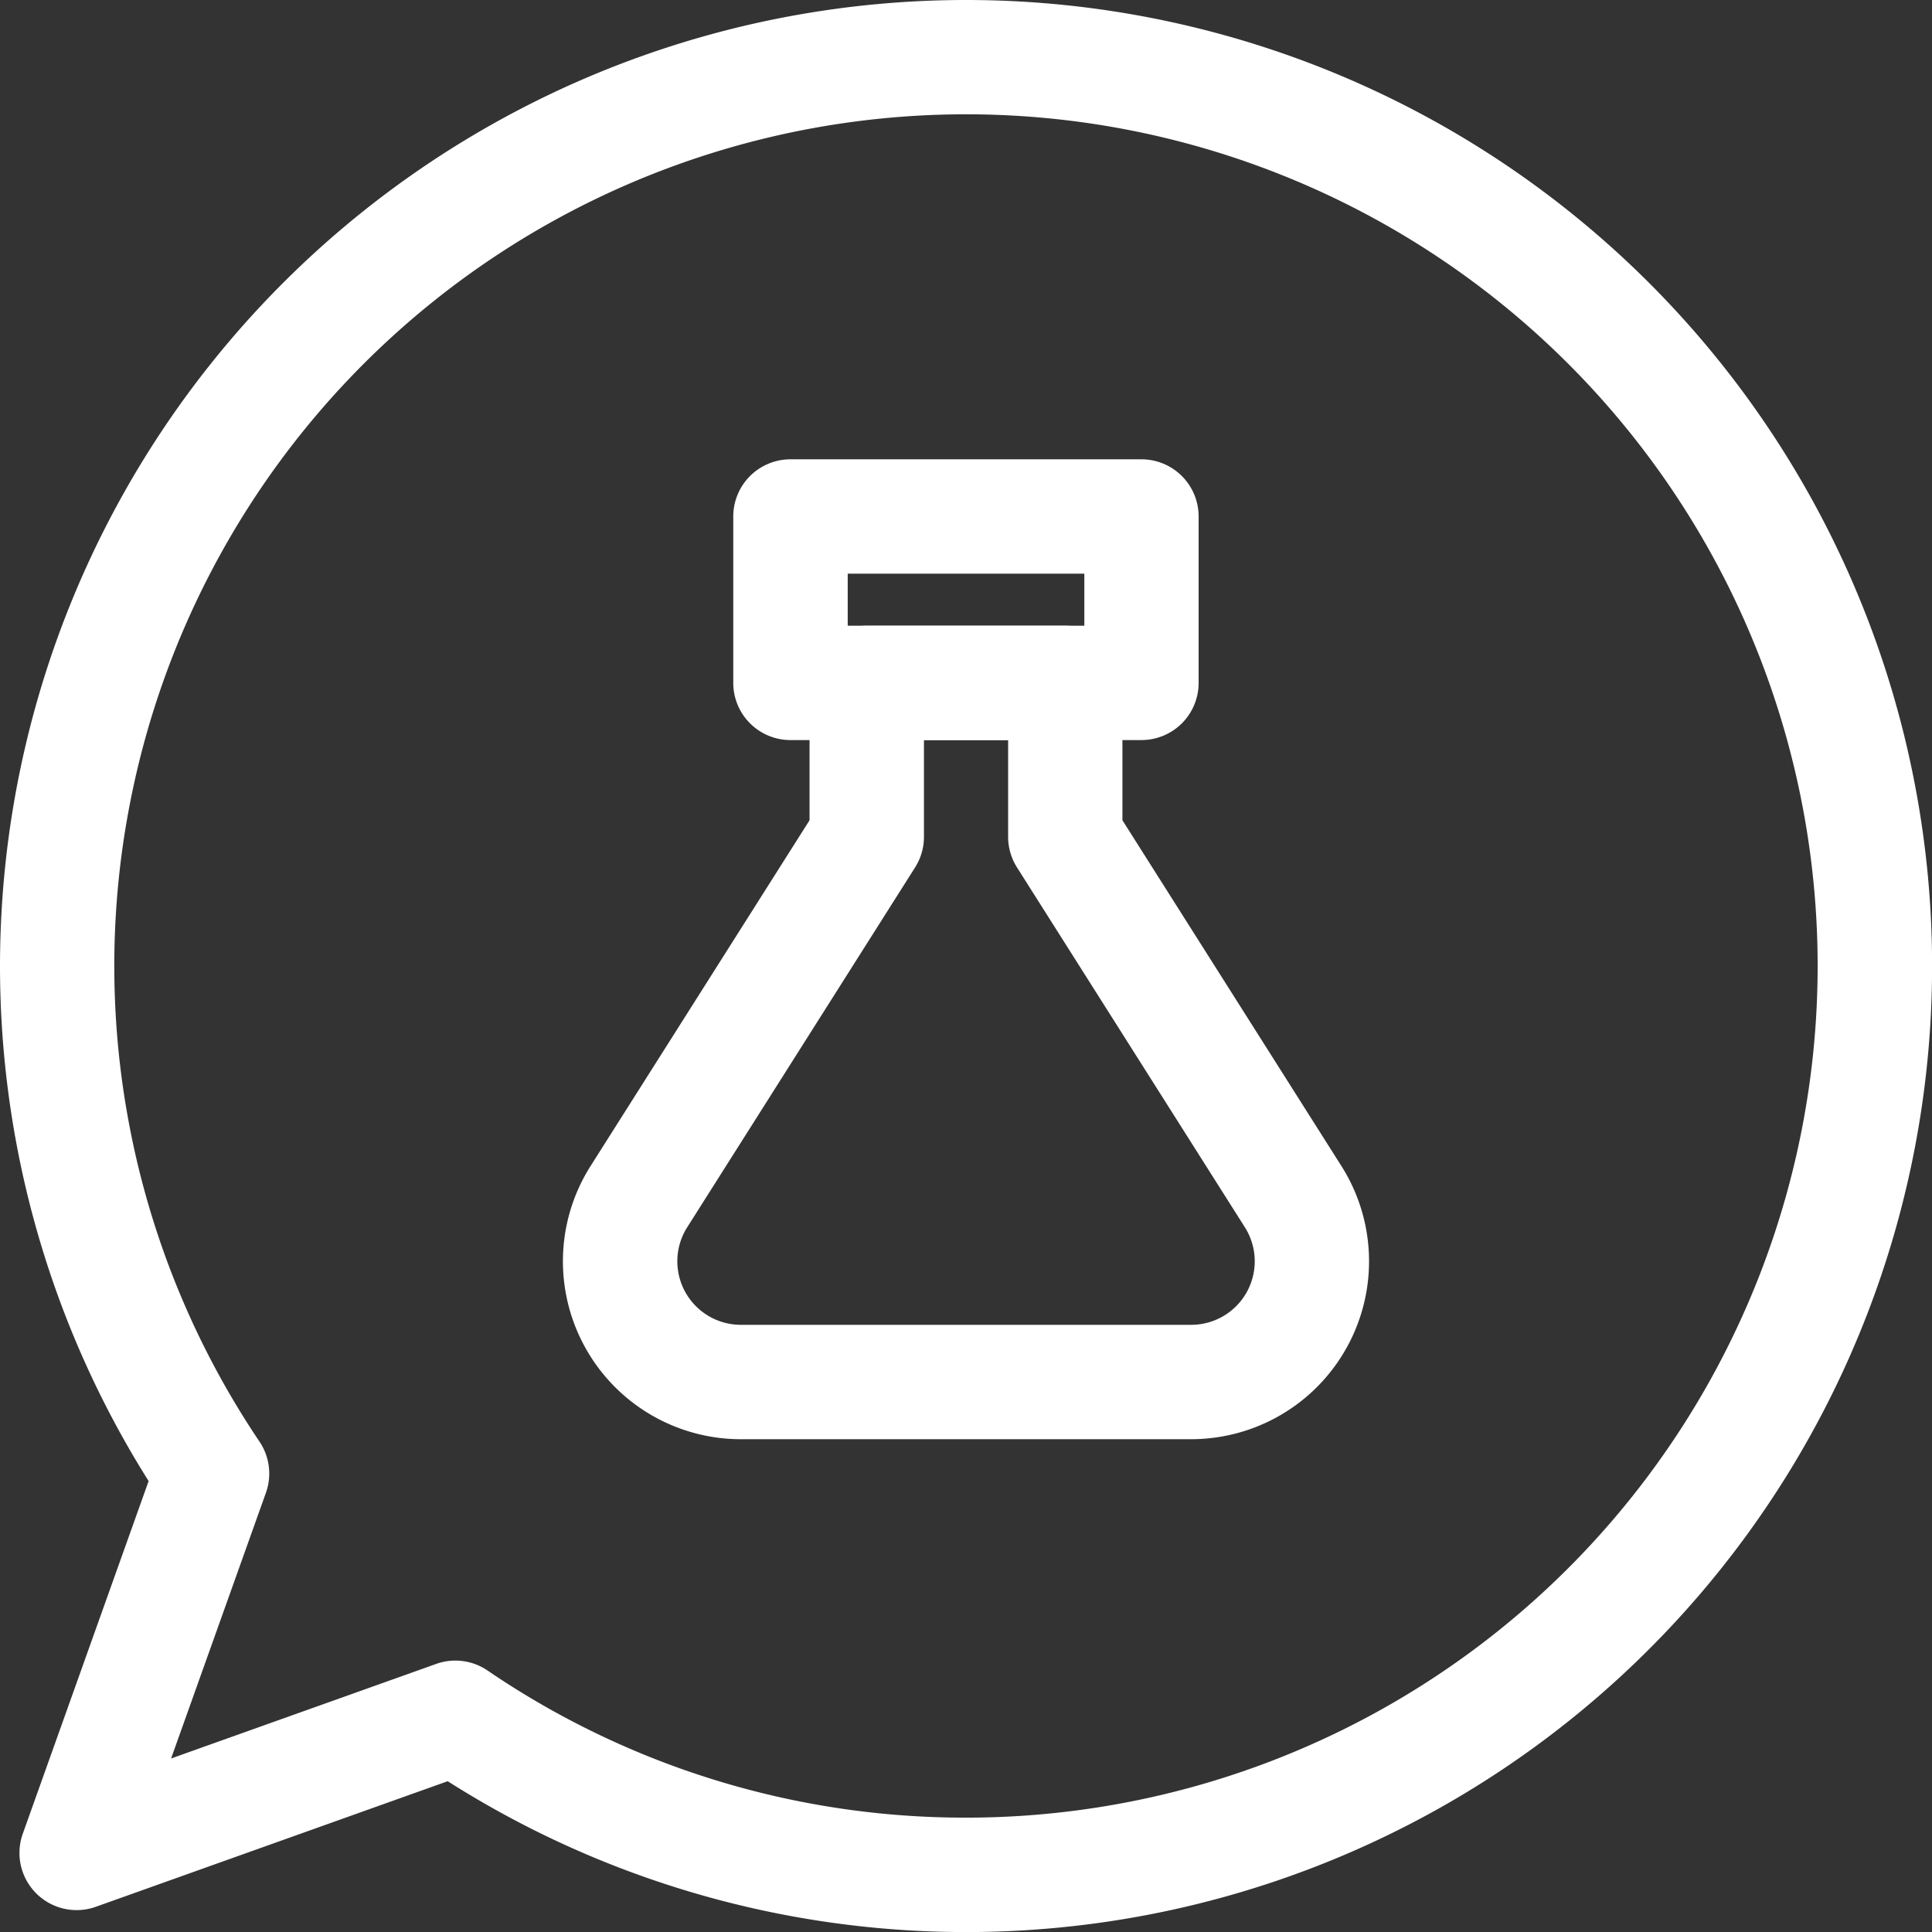
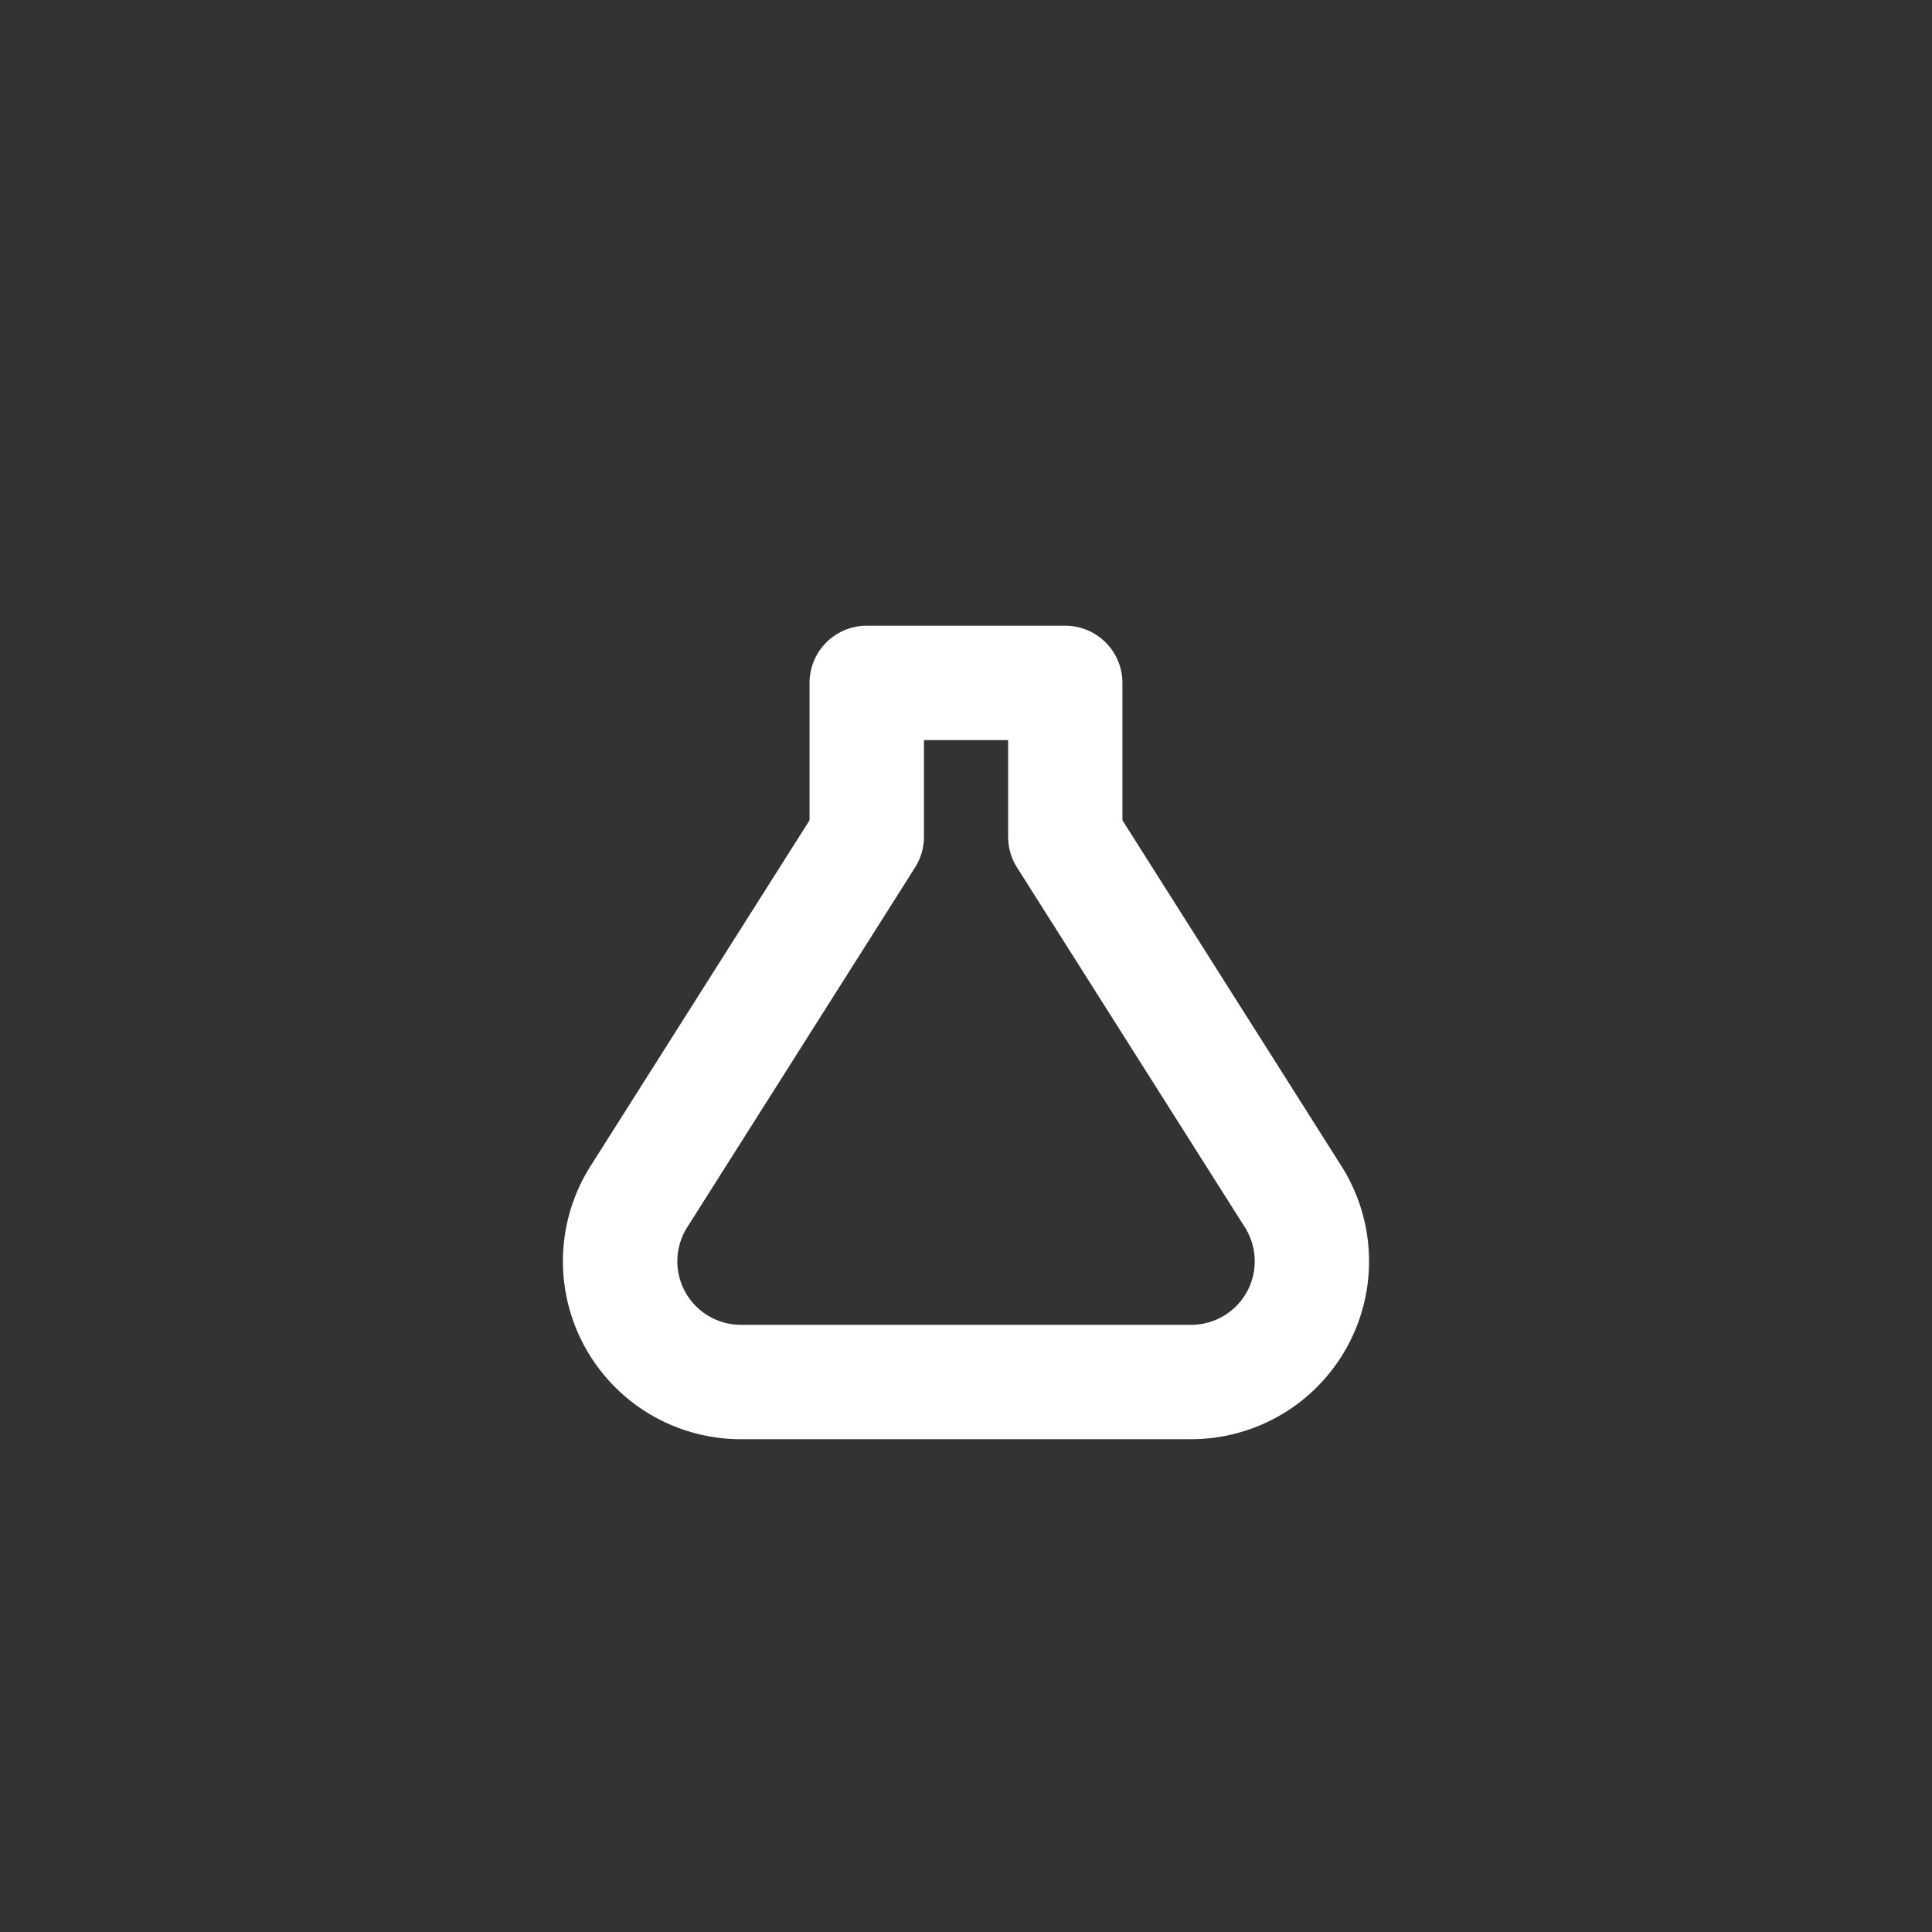
<svg xmlns="http://www.w3.org/2000/svg" width="172.336" height="172.34" viewBox="0 0 172.336 172.34">
  <rect x="0" y="0" width="172.336" height="172.34" fill="#333333" stroke="none" />
  <g id="icon-chemistry_teacher-6674" data-name="icon-chemistry teacher-6674" transform="translate(-738.172 -46.11)">
    <g id="Grupo_81" data-name="Grupo 81" transform="translate(738.172 46.11)">
-       <path id="Trazado_59" data-name="Trazado 59" d="M238.719,26.479a86.186,86.186,0,0,0-72.912,132.113l-11.224,31.455a5.1,5.1,0,0,0,6.518,6.518l31.384-11.2A86.171,86.171,0,1,0,238.719,26.479Zm0,162.134a75.547,75.547,0,0,1-42.679-13.122,5.091,5.091,0,0,0-4.585-.588l-23.644,8.434,8.459-23.7a5.1,5.1,0,0,0-.575-4.567,75.97,75.97,0,1,1,63.025,33.545Z" transform="translate(-152.55 -26.479)" fill="#fff" />
-     </g>
-     <path id="Trazado_60" data-name="Trazado 60" d="M221.015,71.6H189.7a5.1,5.1,0,0,1-5.1-5.1V51.657a5.1,5.1,0,0,1,5.1-5.1h31.311a5.1,5.1,0,0,1,5.1,5.1V66.5A5.1,5.1,0,0,1,221.015,71.6ZM194.809,61.4h21.107V56.759H194.809Z" transform="translate(618.98 40.524)" fill="#fff" />
+       </g>
    <path id="Trazado_61" data-name="Trazado 61" d="M233.21,126.395H193.045a15.872,15.872,0,0,1-13.41-24.364l19.536-30.847V58.931a5.1,5.1,0,0,1,5.1-5.1h17.709a5.1,5.1,0,0,1,5.1,5.1V71.183l19.536,30.847a15.872,15.872,0,0,1-13.409,24.364ZM209.377,64.031v8.63a5.109,5.109,0,0,1-.792,2.73l-20.327,32.1a5.667,5.667,0,0,0,4.79,8.7h40.165a5.667,5.667,0,0,0,4.79-8.7l-20.327-32.1a5.109,5.109,0,0,1-.792-2.73V64.03h-7.506Z" transform="translate(611.213 48.094)" fill="#fff" />
  </g>
</svg>